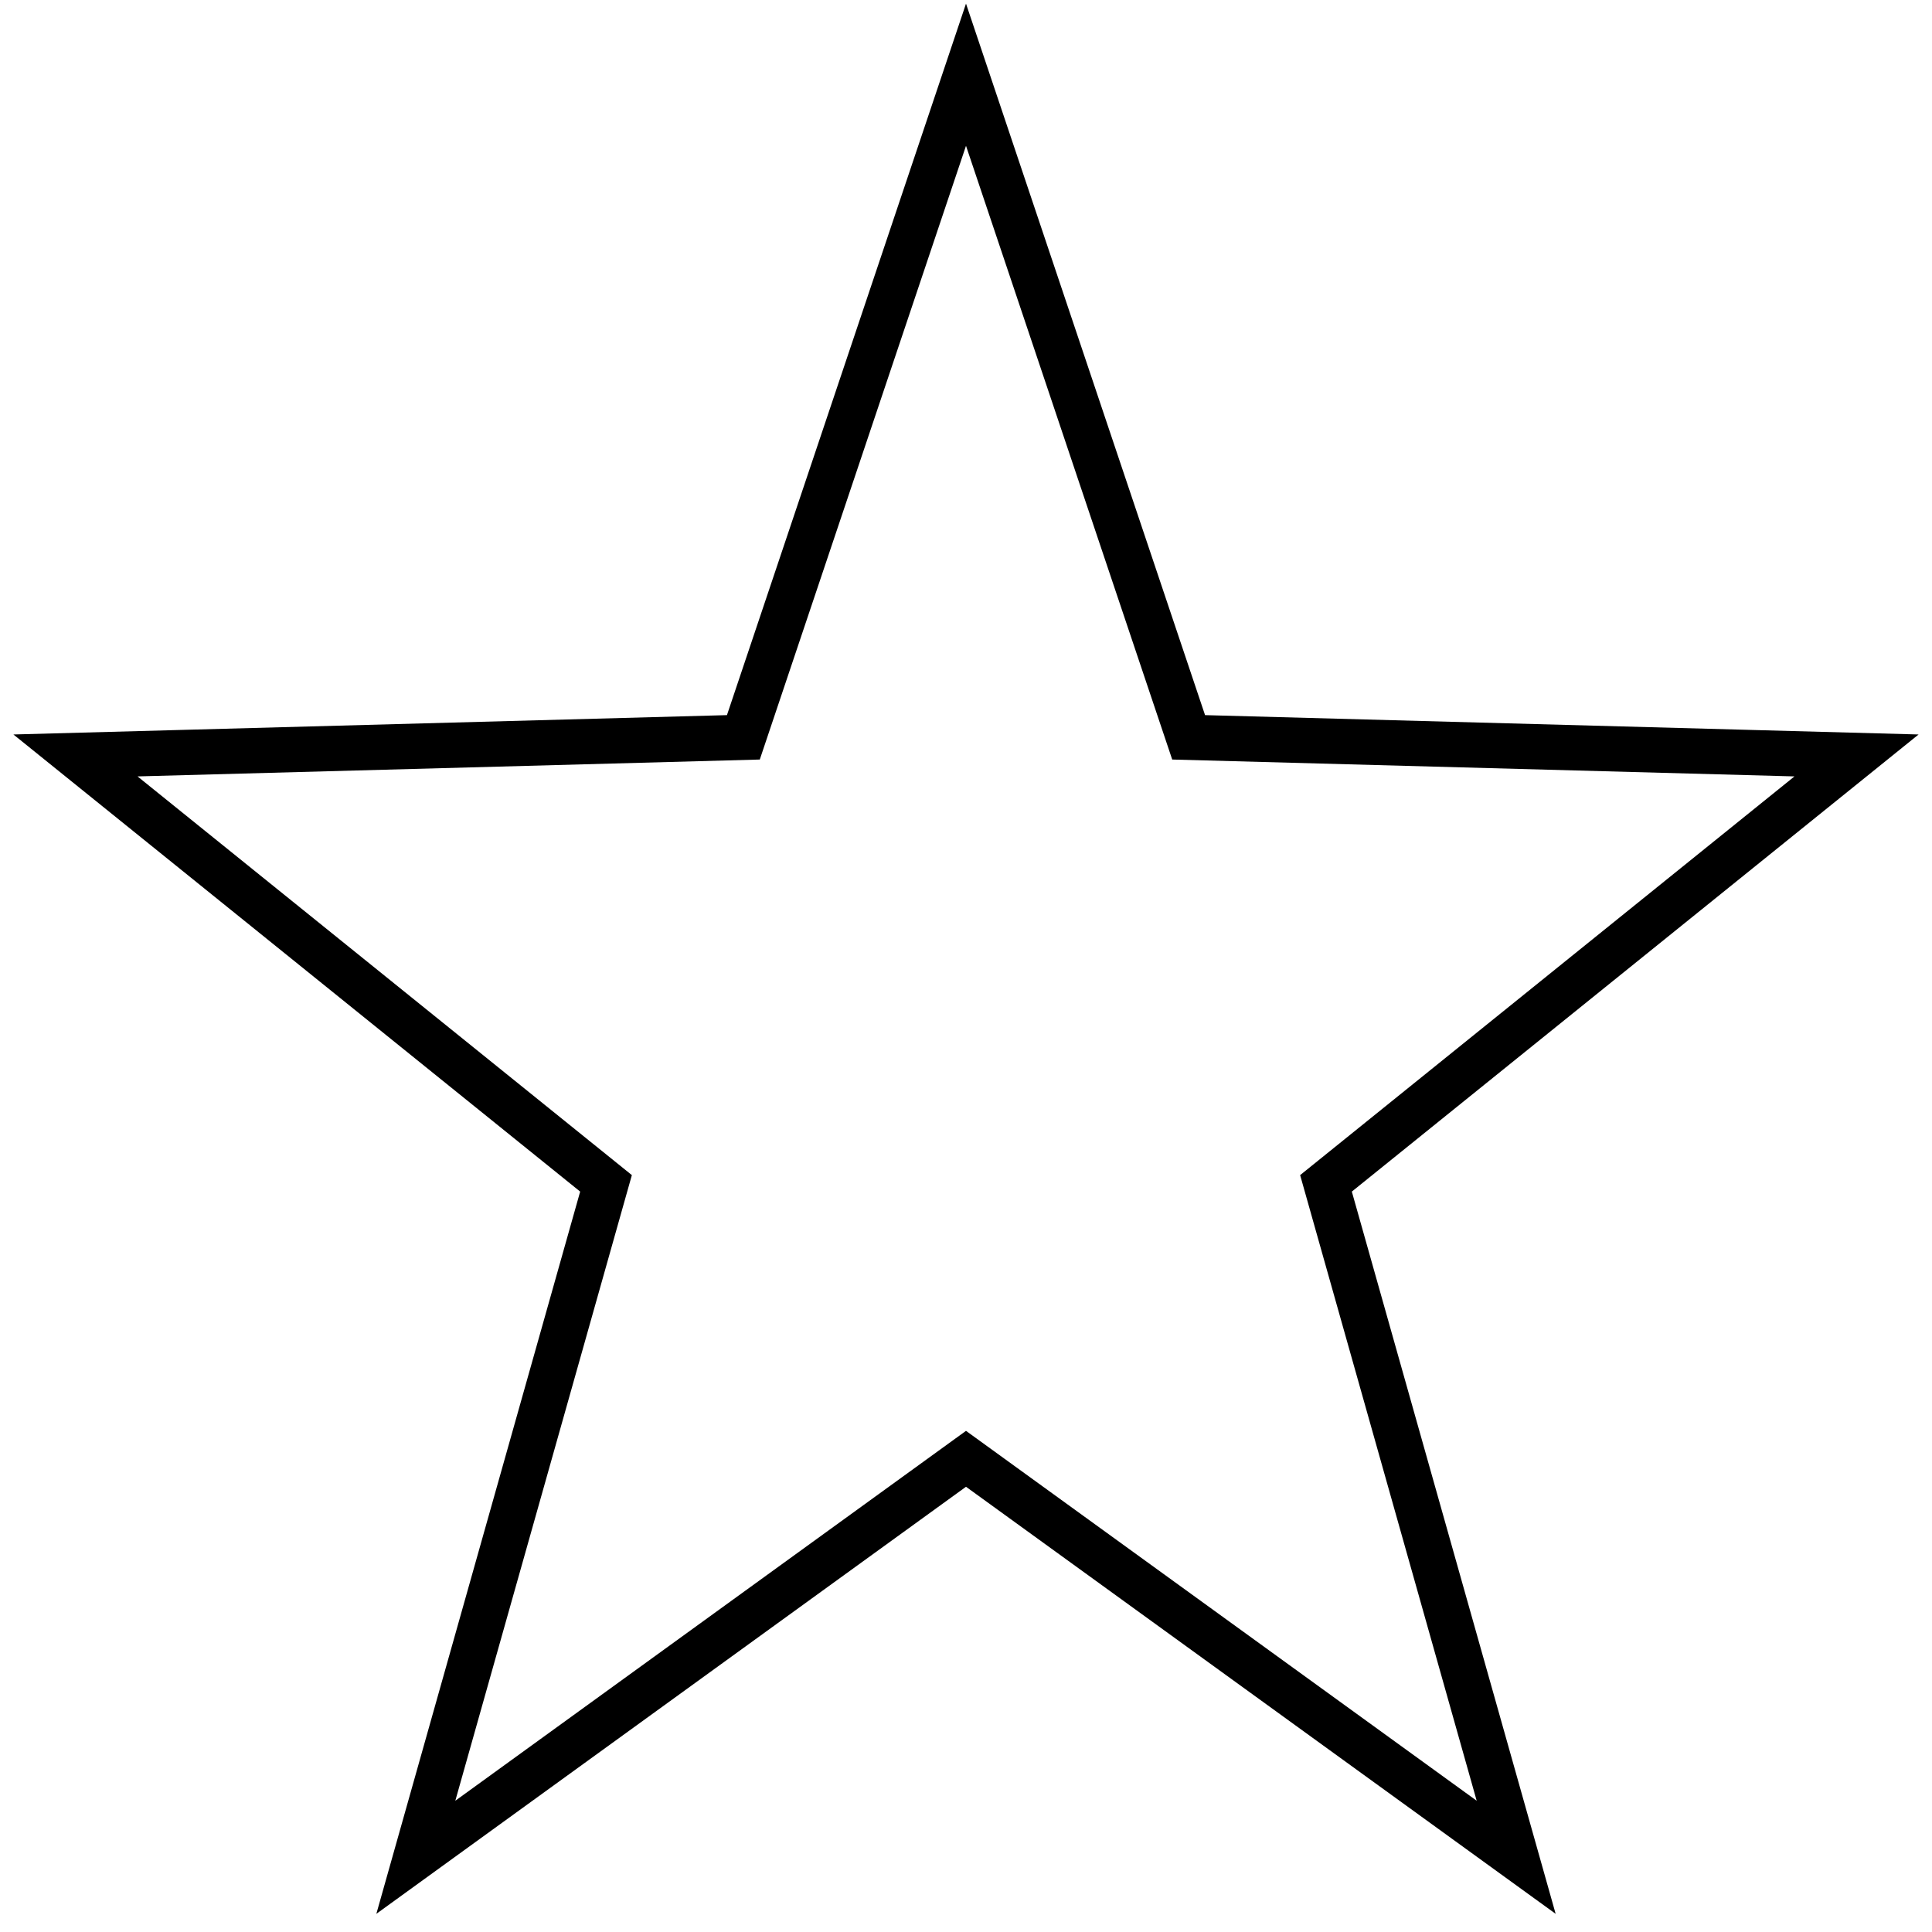
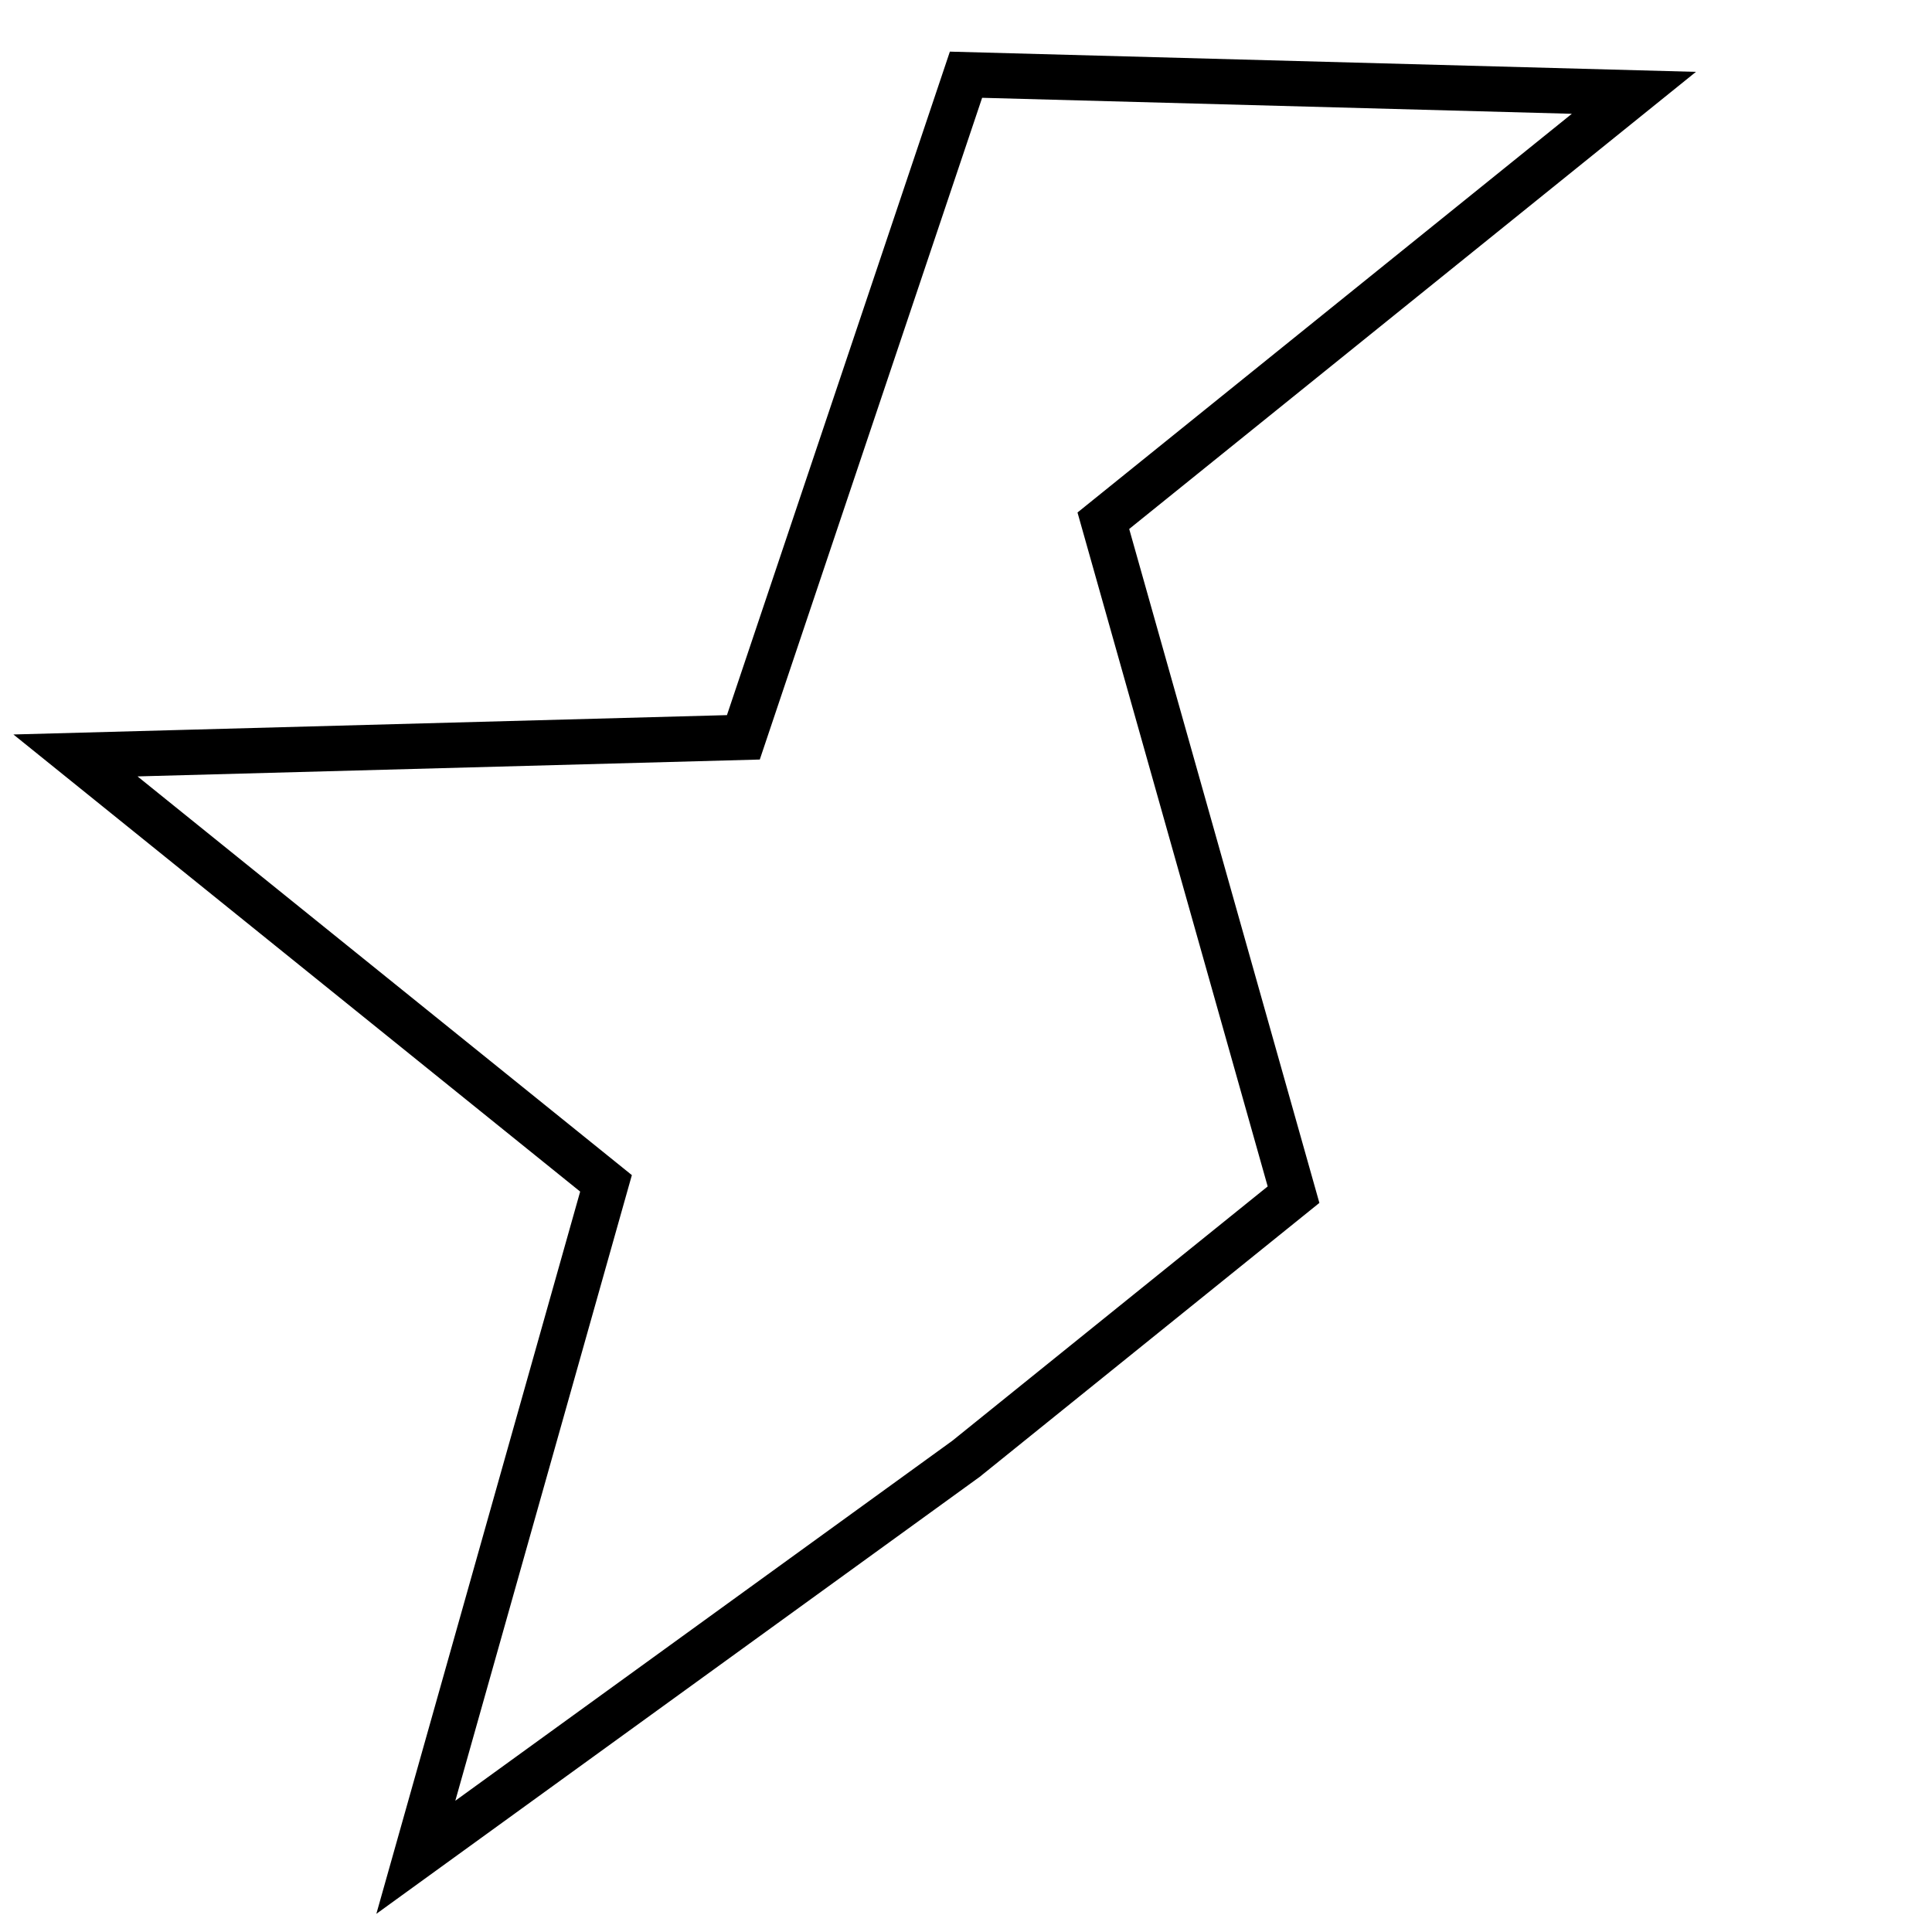
<svg xmlns="http://www.w3.org/2000/svg" version="1.1" x="0px" y="0px" viewBox="0 0 256 256" enable-background="new 0 0 256 256" xml:space="preserve">
  <g>
    <g>
-       <path stroke-width="6" fill-opacity="0" stroke="#000000" d="M128,9.9l29.5,87.8l88.5,2.4l-70.3,56.7l25.2,89.3L128,193.3l-72.9,52.8l25.2-89.3L10,100.1l88.5-2.4L128,9.9z" />
+       <path stroke-width="6" fill-opacity="0" stroke="#000000" d="M128,9.9l88.5,2.4l-70.3,56.7l25.2,89.3L128,193.3l-72.9,52.8l25.2-89.3L10,100.1l88.5-2.4L128,9.9z" />
    </g>
  </g>
</svg>